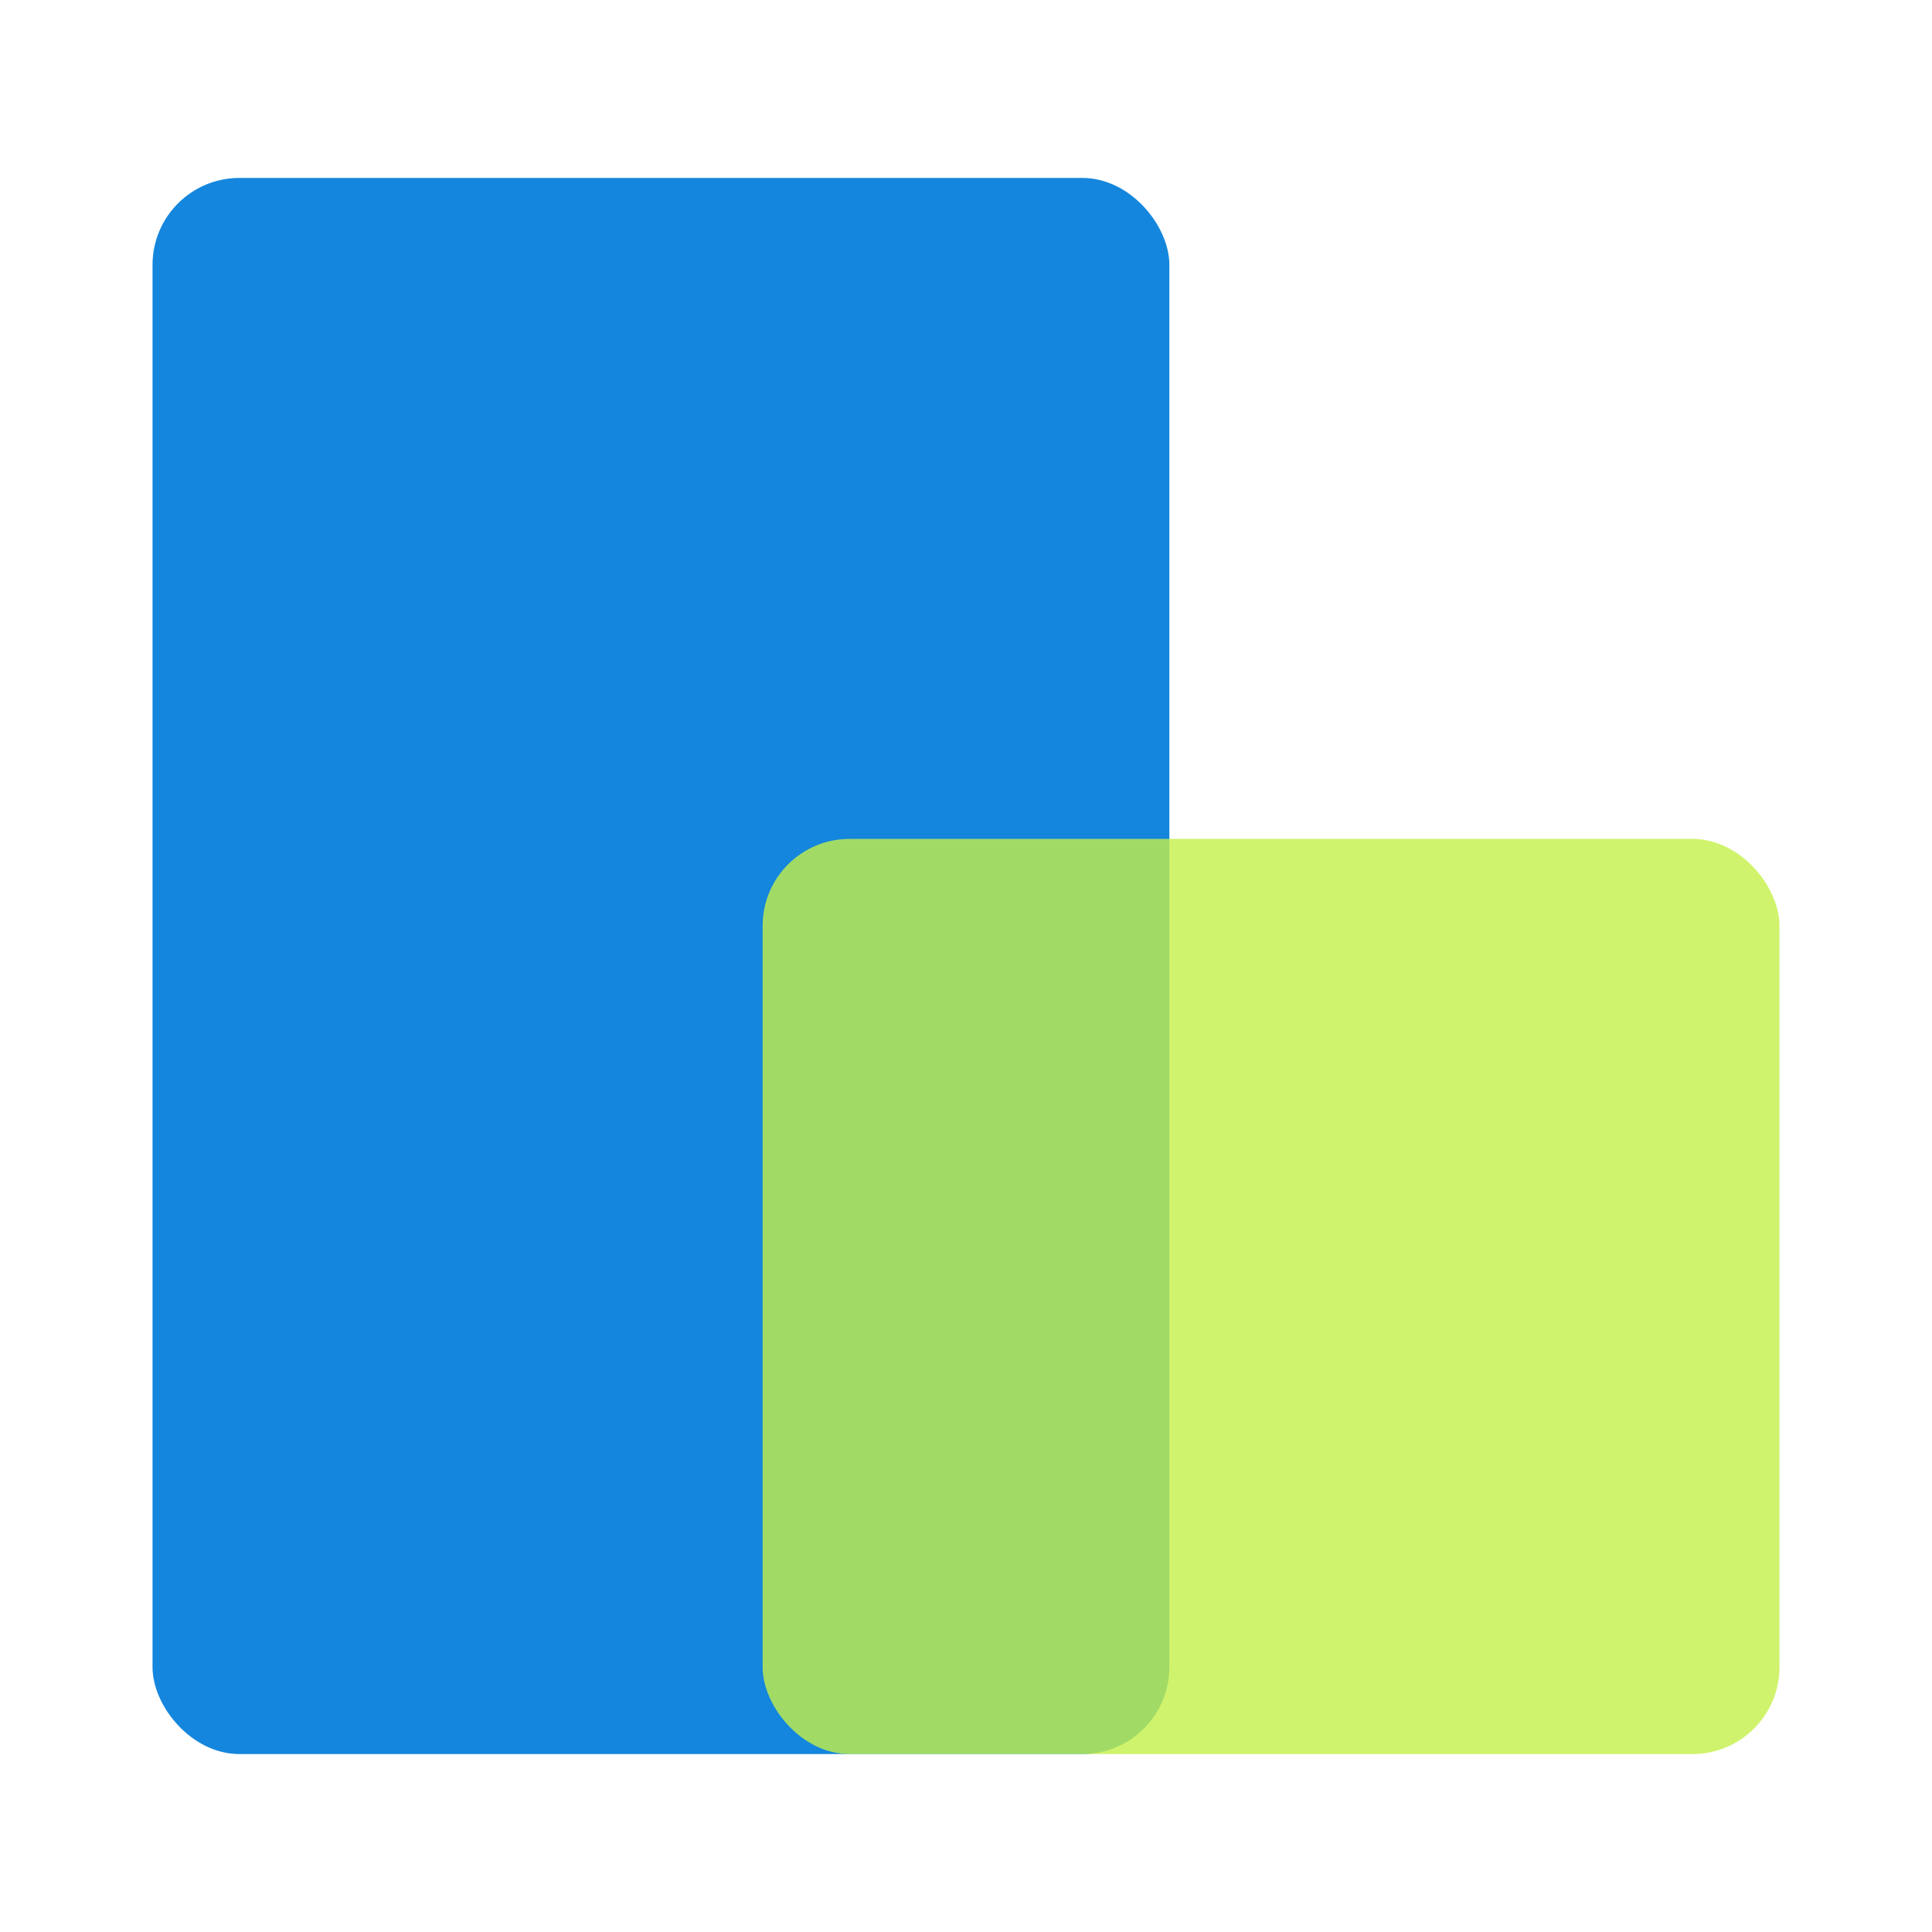
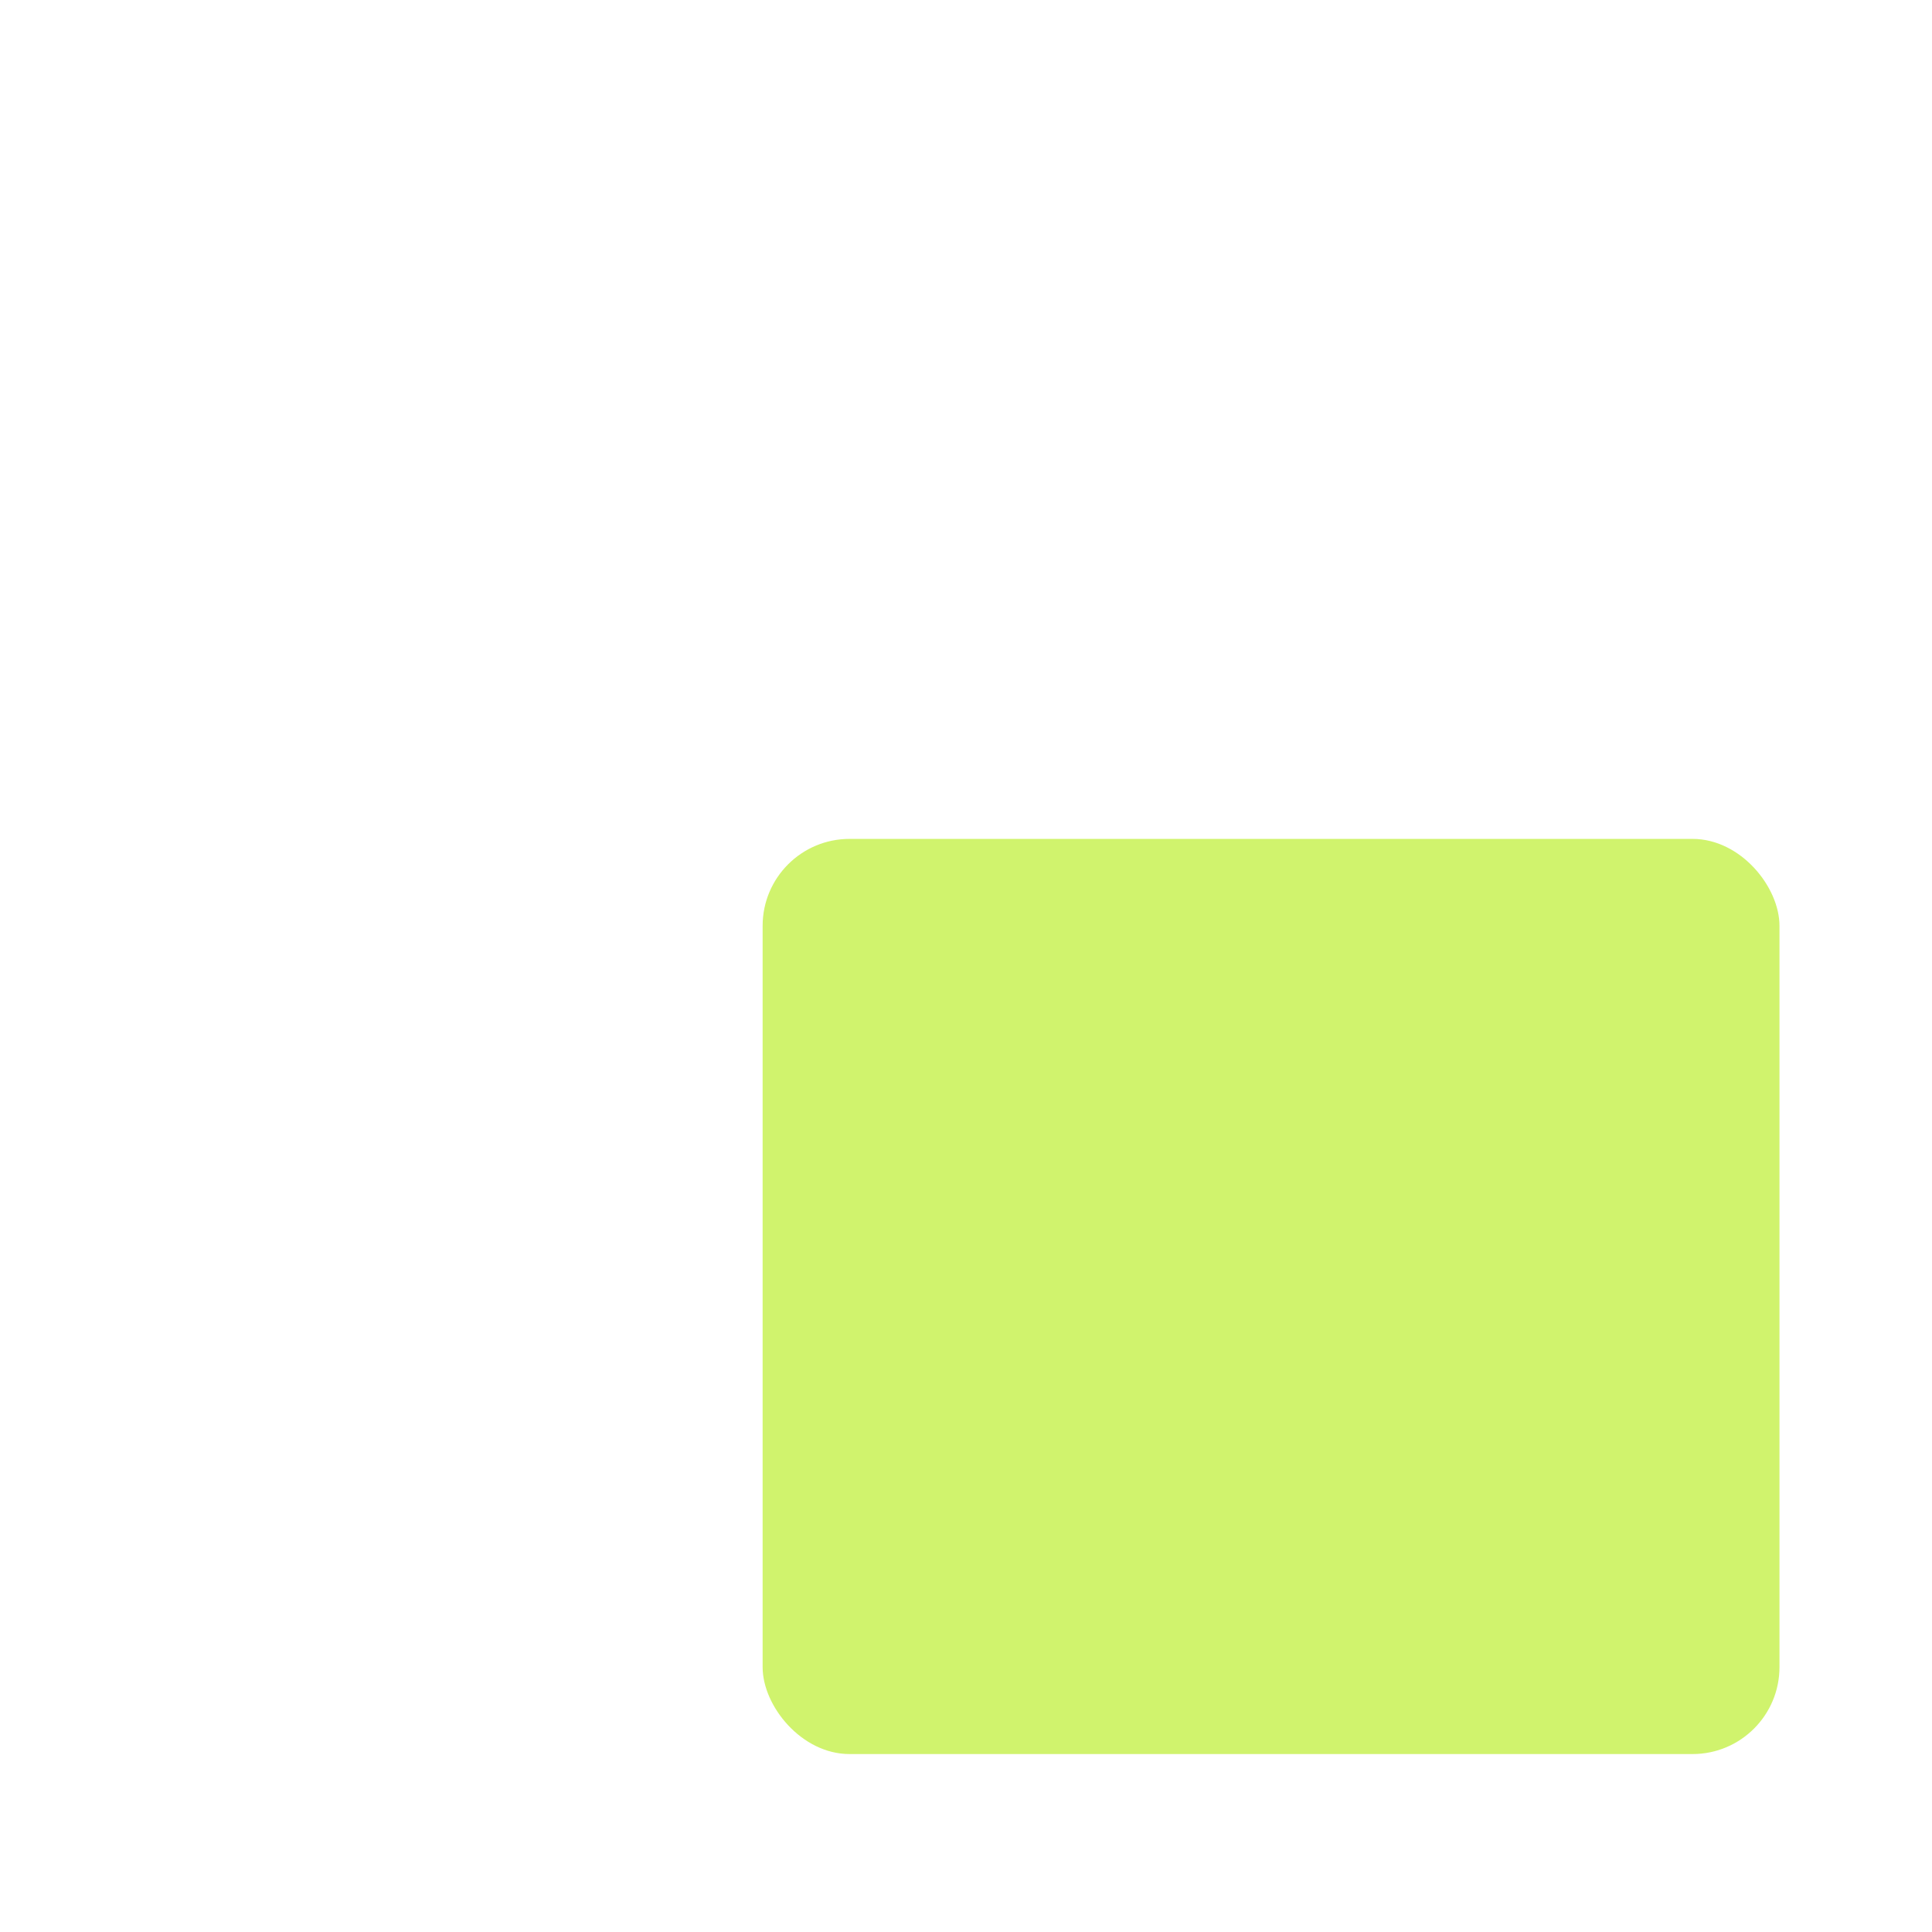
<svg xmlns="http://www.w3.org/2000/svg" width="76" height="76" viewBox="0 0 76 76" fill="none">
-   <rect x="6" y="7" width="40" height="62" rx="3.419" fill="#1486DD" />
  <rect x="30" y="33" width="40" height="36" rx="3.419" fill="#C4F049" fill-opacity="0.8" />
</svg>